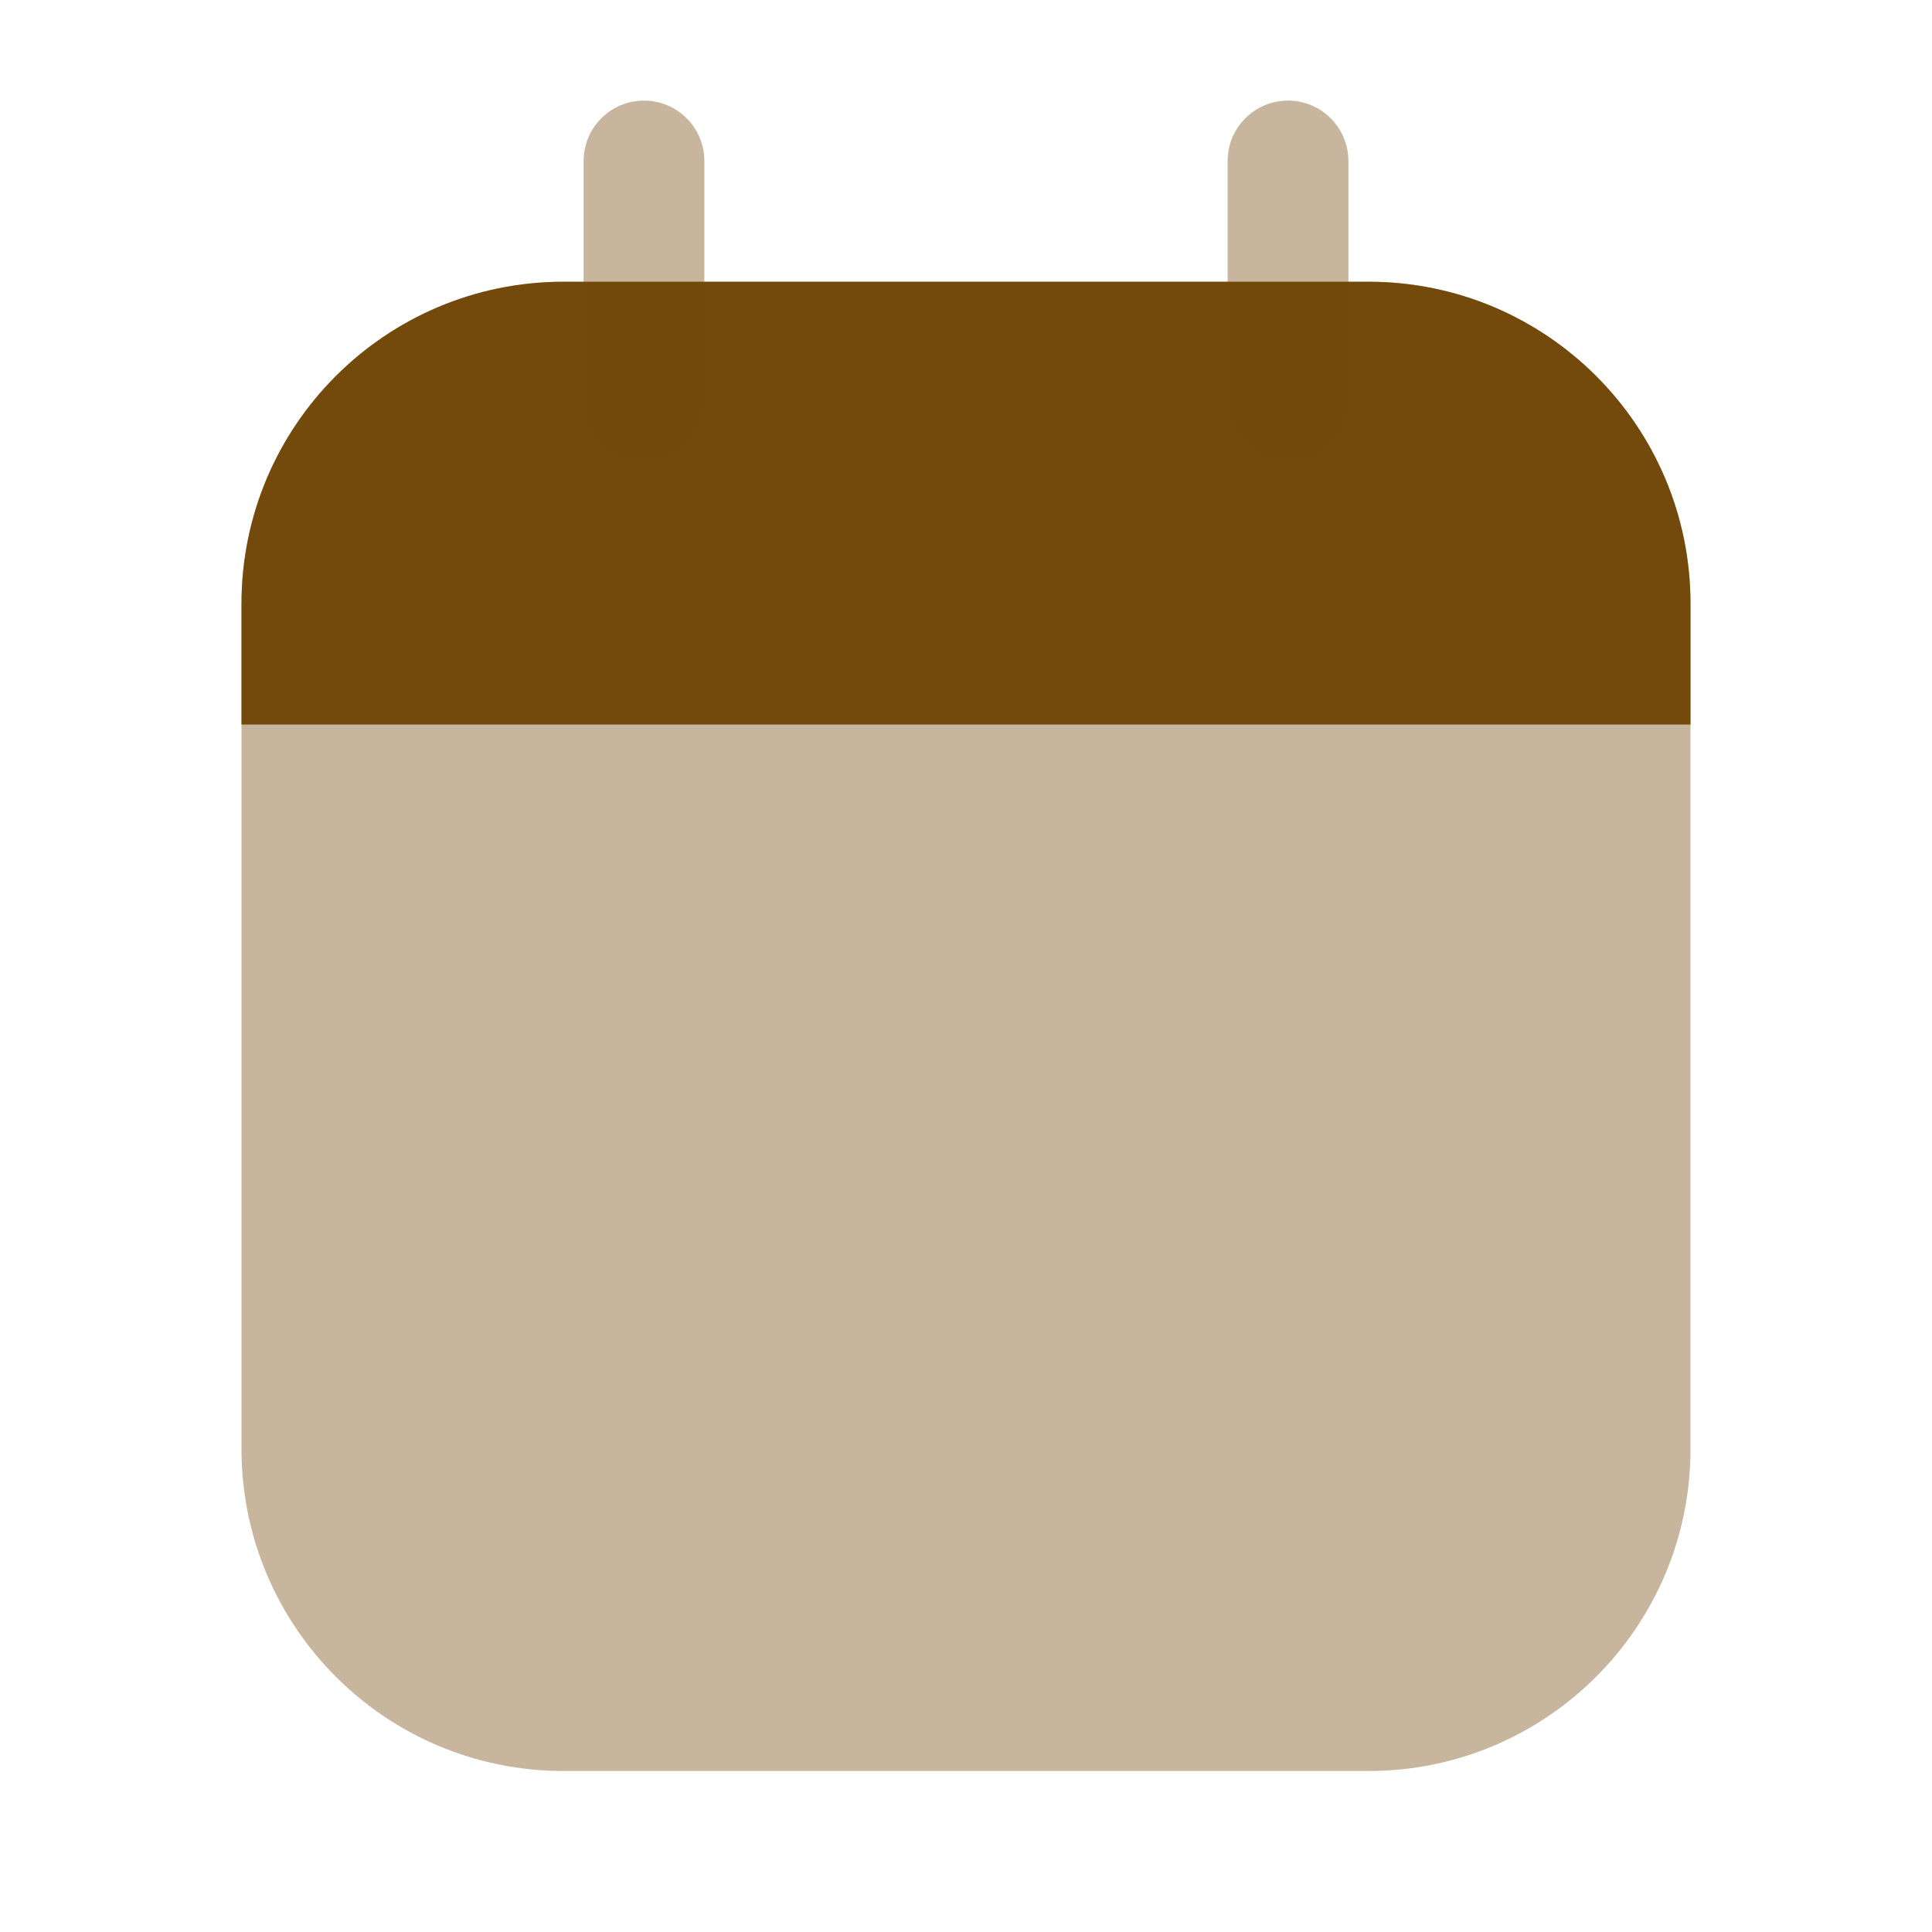
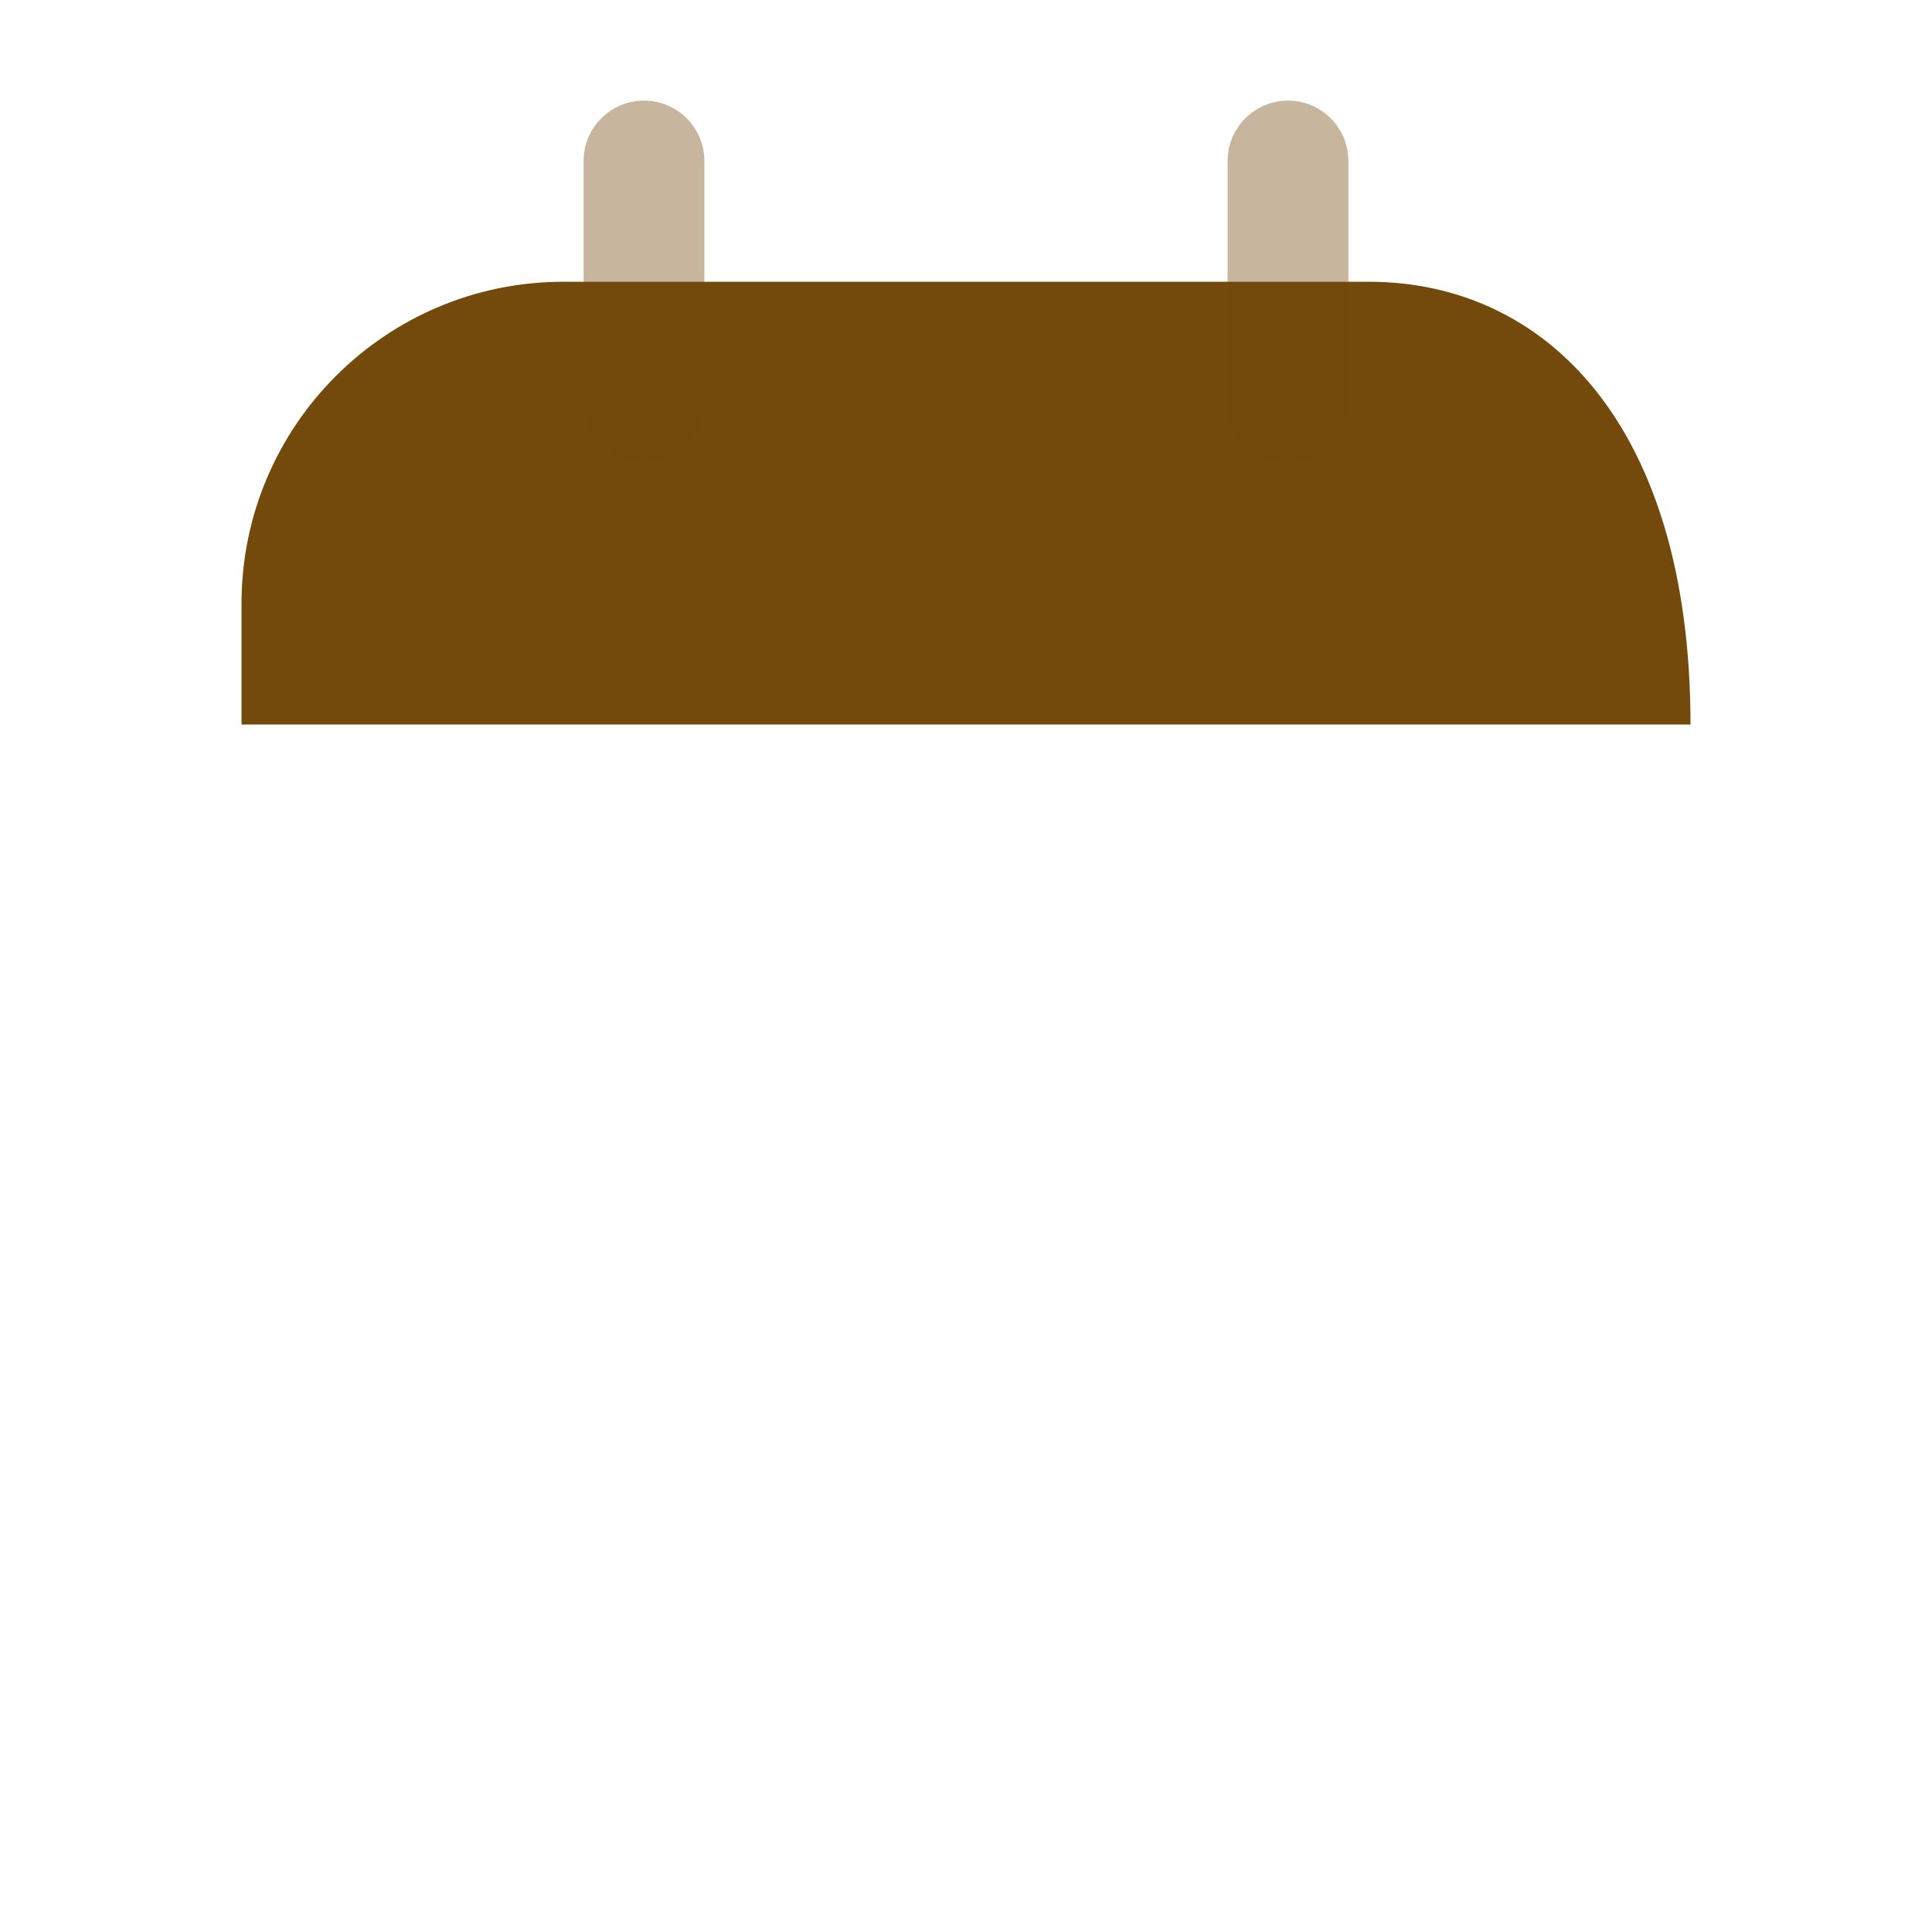
<svg xmlns="http://www.w3.org/2000/svg" width="88" height="88" viewBox="0 0 88 88" fill="none">
-   <path opacity="0.4" d="M11 27.5C11 19.4 17.567 12.833 25.667 12.833H62.333C70.433 12.833 77 19.4 77 27.5V33V66C77 74.1 70.433 80.667 62.333 80.667H25.667C17.567 80.667 11 74.1 11 66V33V27.5Z" fill="#734A0C" />
-   <path d="M62.333 12.833H25.667C17.567 12.833 11 19.4 11 27.5V33H77V27.5C77 19.4 70.433 12.833 62.333 12.833Z" fill="#734A0C" />
+   <path d="M62.333 12.833H25.667C17.567 12.833 11 19.4 11 27.5V33H77C77 19.4 70.433 12.833 62.333 12.833Z" fill="#734A0C" />
  <path opacity="0.4" fill-rule="evenodd" clip-rule="evenodd" d="M29.333 4.583C30.852 4.583 32.083 5.814 32.083 7.333V18.333C32.083 19.852 30.852 21.083 29.333 21.083C27.814 21.083 26.583 19.852 26.583 18.333V7.333C26.583 5.814 27.814 4.583 29.333 4.583ZM58.667 4.583C60.185 4.583 61.417 5.814 61.417 7.333V18.333C61.417 19.852 60.185 21.083 58.667 21.083C57.148 21.083 55.917 19.852 55.917 18.333V7.333C55.917 5.814 57.148 4.583 58.667 4.583Z" fill="#734A0C" />
</svg>